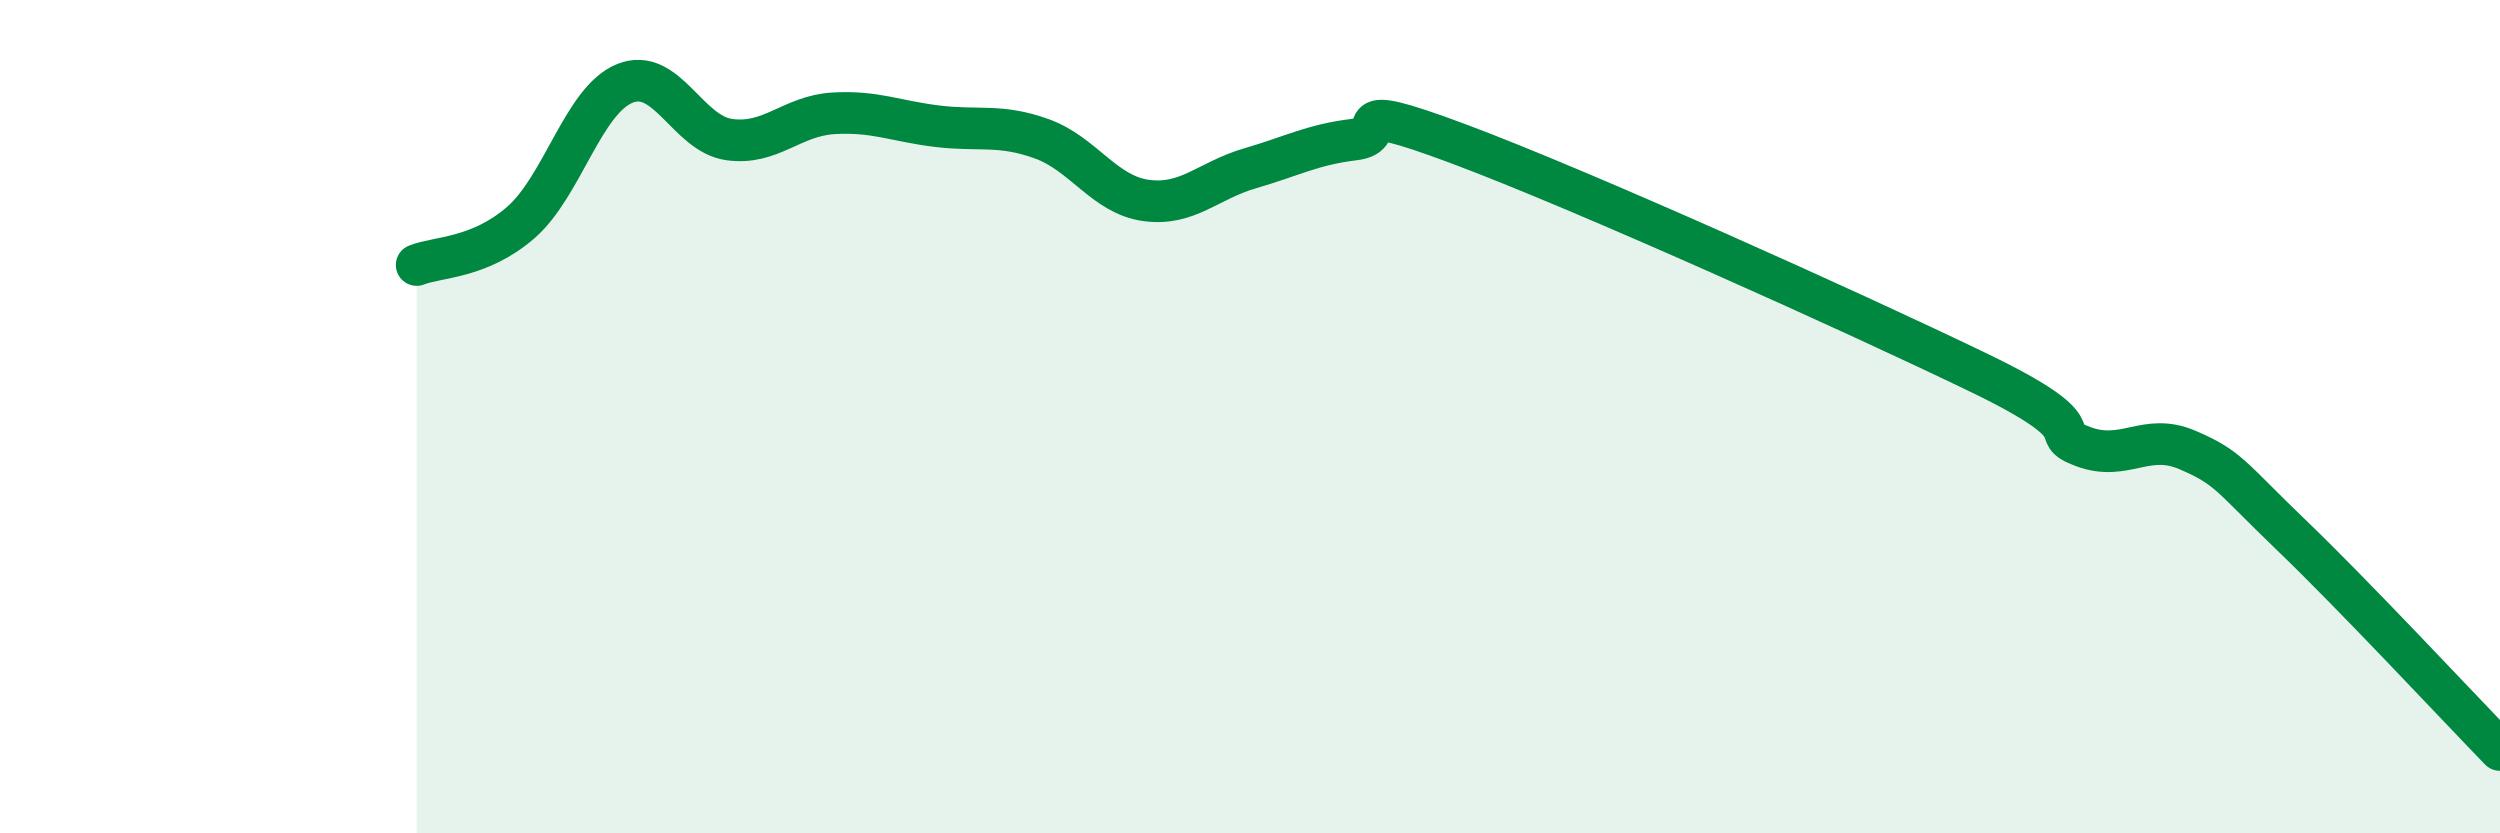
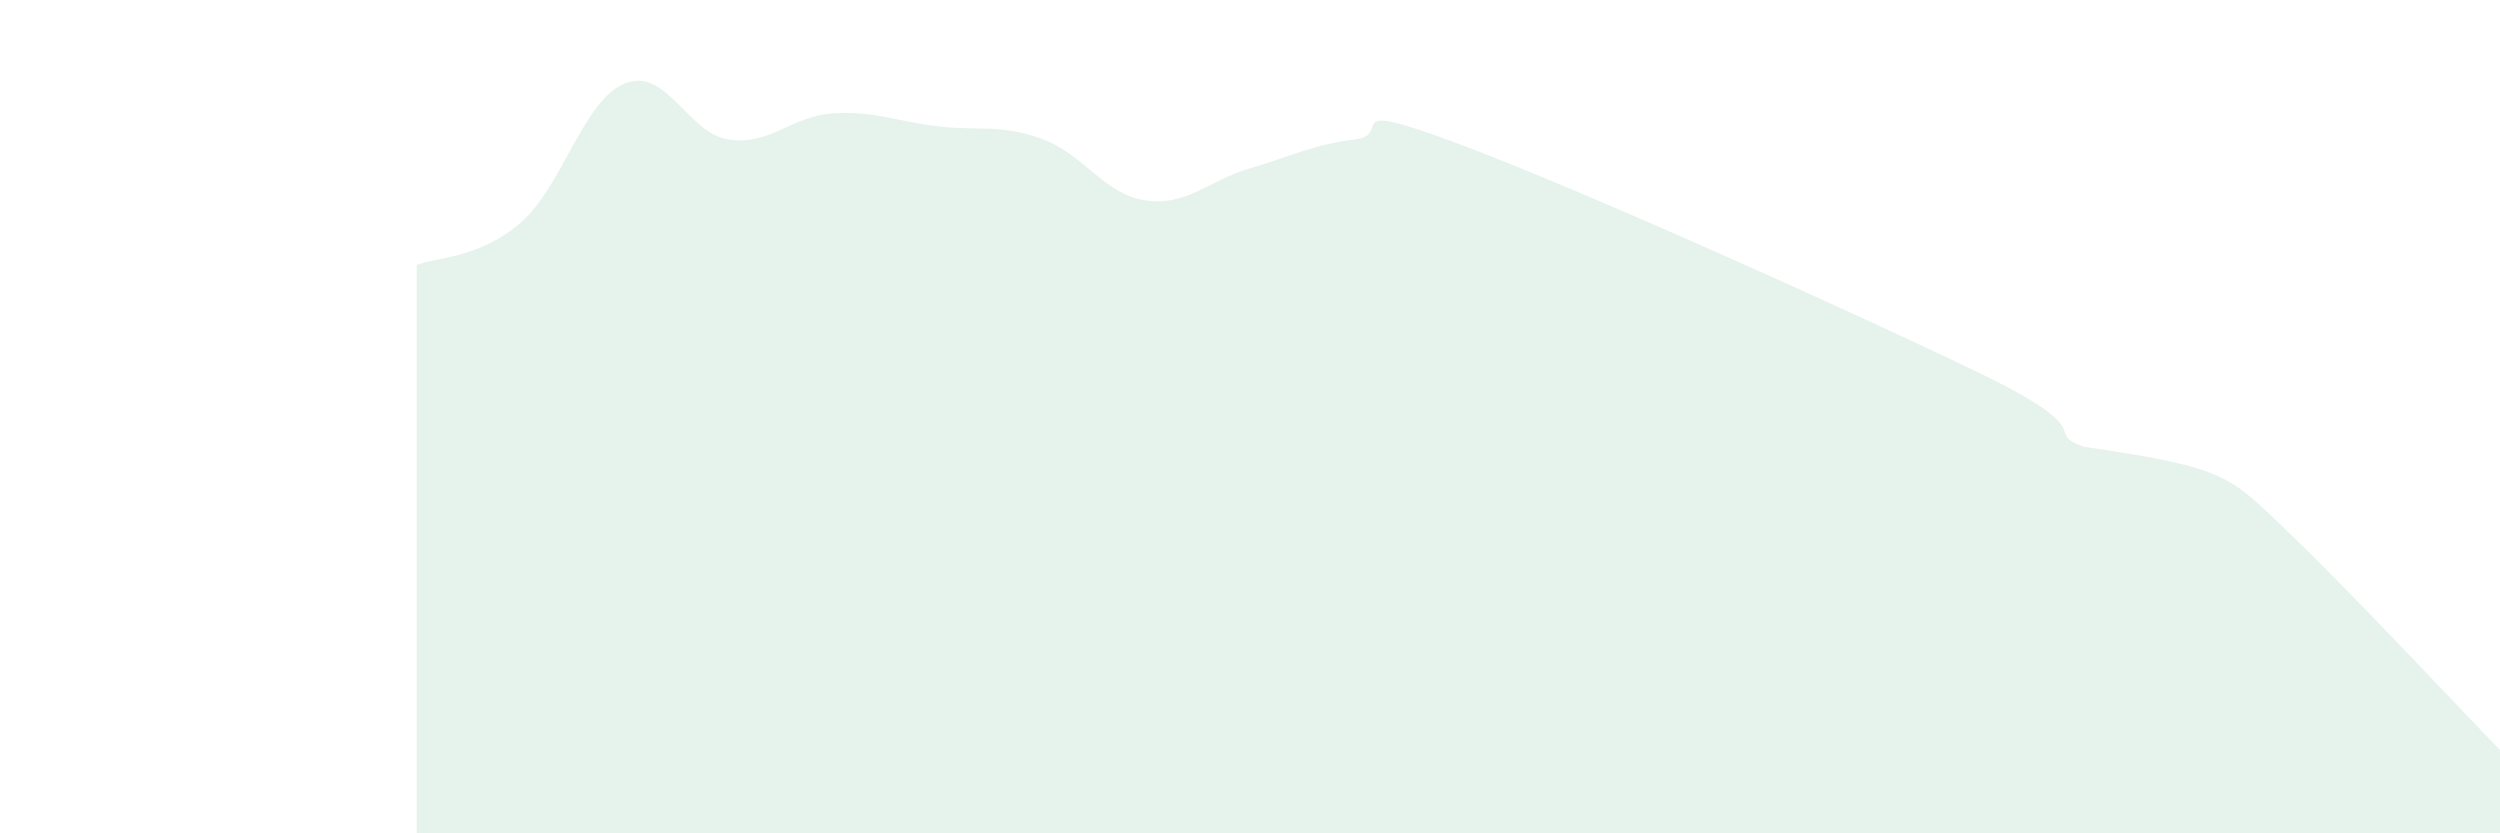
<svg xmlns="http://www.w3.org/2000/svg" width="60" height="20" viewBox="0 0 60 20">
-   <path d="M 10,6.36 C 10.5,6.16 11.5,6.21 12.5,5.34 C 13.5,4.47 14,2.4 15,2 C 16,1.6 16.5,3.21 17.5,3.35 C 18.5,3.49 19,2.78 20,2.72 C 21,2.66 21.5,2.91 22.5,3.03 C 23.5,3.15 24,2.97 25,3.33 C 26,3.69 26.5,4.67 27.5,4.81 C 28.5,4.95 29,4.33 30,4.04 C 31,3.75 31.5,3.47 32.5,3.35 C 33.5,3.23 32,2.33 35,3.45 C 38,4.57 44.5,7.5 47.5,8.95 C 50.5,10.4 49,10.35 50,10.72 C 51,11.09 51.5,10.37 52.5,10.8 C 53.5,11.23 53.5,11.41 55,12.85 C 56.5,14.29 59,16.97 60,18L60 20L10 20Z" fill="#008740" opacity="0.1" stroke-linecap="round" stroke-linejoin="round" />
-   <path d="M 10,6.36 C 10.5,6.16 11.5,6.21 12.5,5.34 C 13.5,4.47 14,2.4 15,2 C 16,1.6 16.5,3.21 17.5,3.35 C 18.5,3.49 19,2.78 20,2.72 C 21,2.66 21.5,2.91 22.5,3.03 C 23.5,3.15 24,2.97 25,3.33 C 26,3.69 26.5,4.67 27.5,4.81 C 28.5,4.95 29,4.33 30,4.04 C 31,3.75 31.5,3.47 32.5,3.35 C 33.5,3.23 32,2.33 35,3.45 C 38,4.57 44.5,7.5 47.5,8.95 C 50.5,10.4 49,10.35 50,10.72 C 51,11.09 51.5,10.37 52.5,10.8 C 53.5,11.23 53.5,11.41 55,12.85 C 56.5,14.29 59,16.97 60,18" stroke="#008740" stroke-width="1" fill="none" stroke-linecap="round" stroke-linejoin="round" />
+   <path d="M 10,6.36 C 10.5,6.16 11.5,6.21 12.5,5.34 C 13.5,4.47 14,2.4 15,2 C 16,1.6 16.5,3.21 17.5,3.35 C 18.5,3.49 19,2.78 20,2.72 C 21,2.66 21.5,2.91 22.5,3.03 C 23.5,3.15 24,2.97 25,3.33 C 26,3.69 26.5,4.67 27.5,4.81 C 28.5,4.95 29,4.33 30,4.04 C 31,3.75 31.5,3.47 32.5,3.35 C 33.5,3.23 32,2.33 35,3.45 C 38,4.57 44.5,7.5 47.5,8.95 C 50.5,10.4 49,10.35 50,10.72 C 53.5,11.23 53.5,11.41 55,12.85 C 56.5,14.29 59,16.97 60,18L60 20L10 20Z" fill="#008740" opacity="0.1" stroke-linecap="round" stroke-linejoin="round" />
</svg>